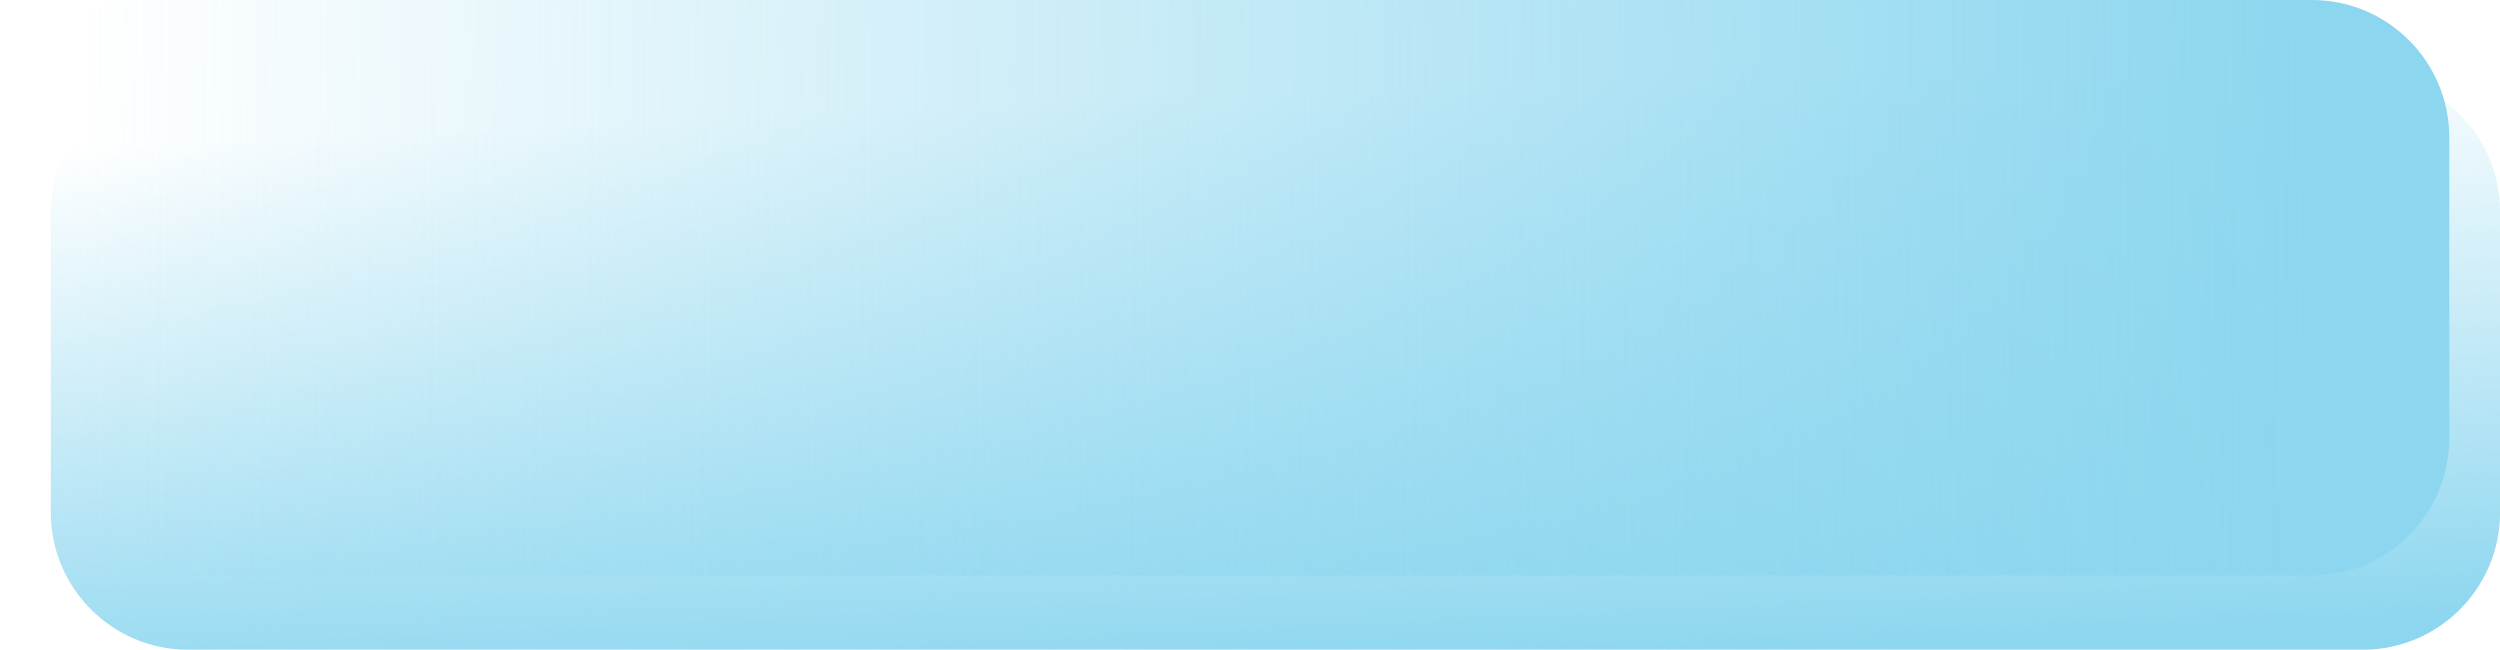
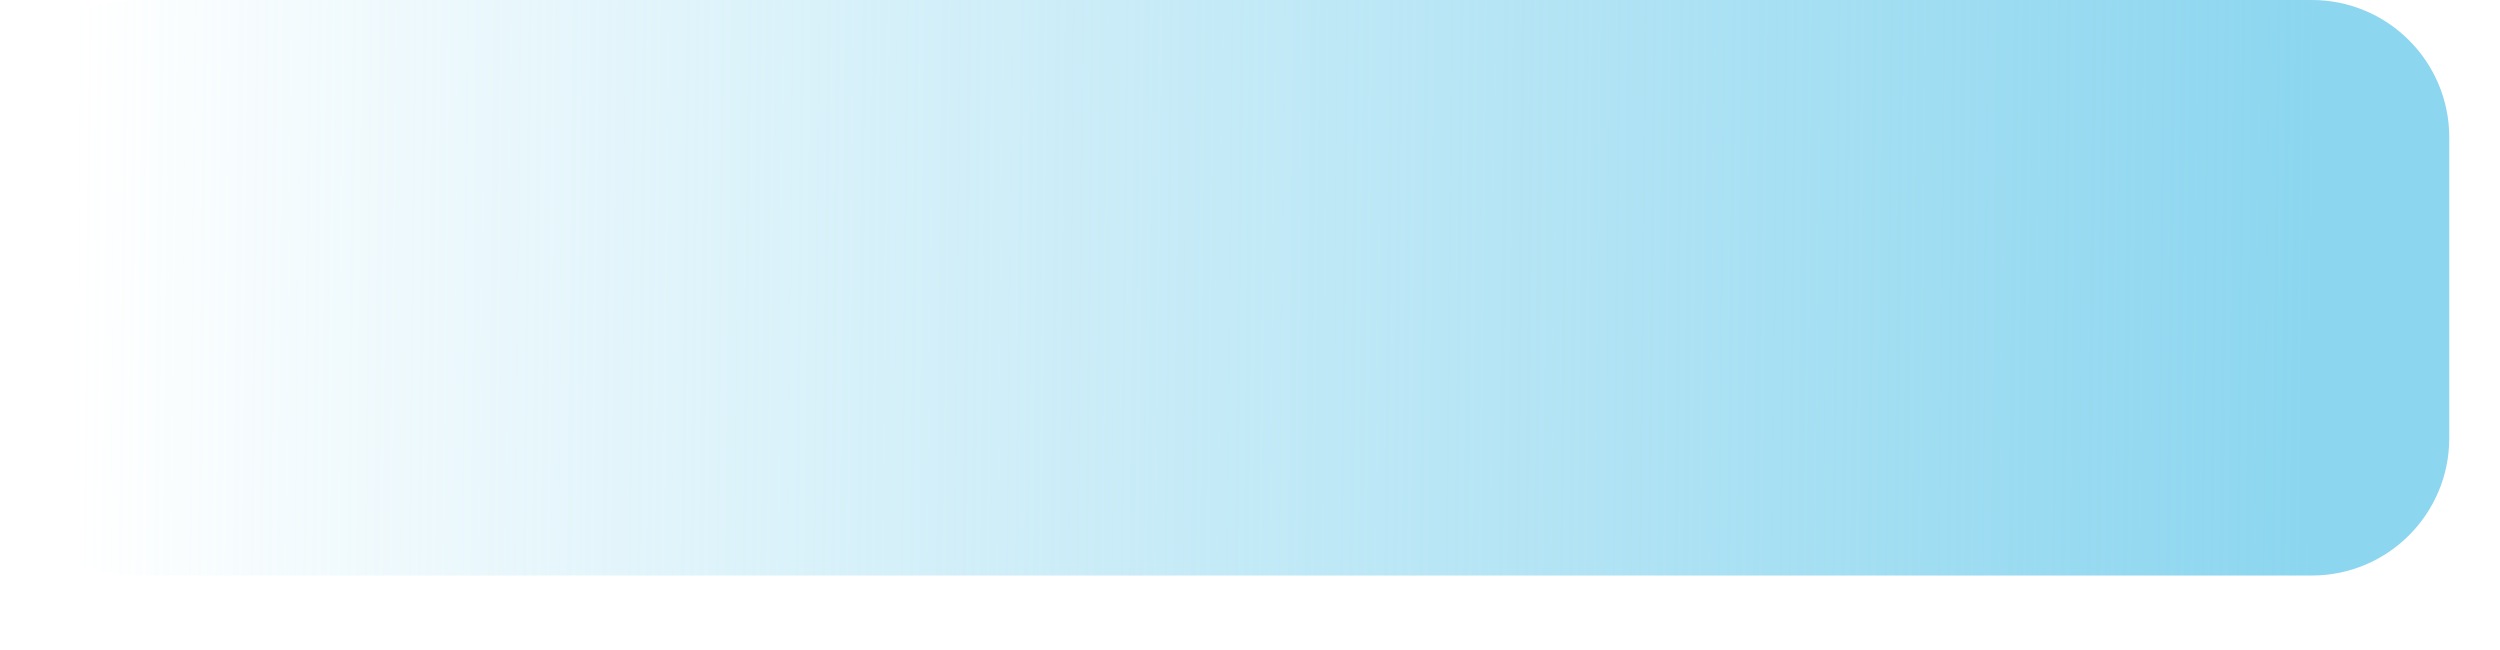
<svg xmlns="http://www.w3.org/2000/svg" xmlns:xlink="http://www.w3.org/1999/xlink" fill="#000000" height="90.4" preserveAspectRatio="xMidYMid meet" version="1" viewBox="0.0 0.0 347.9 90.4" width="347.9" zoomAndPan="magnify">
  <linearGradient gradientUnits="userSpaceOnUse" id="a" x1="175.736" x2="179.542" xlink:actuate="onLoad" xlink:show="other" xlink:type="simple" y1="12.819" y2="94.268">
    <stop offset="0" stop-color="#8cd6ef" stop-opacity="0" />
    <stop offset="1" stop-color="#8cd6ef" />
  </linearGradient>
-   <path d="M347.91,29.44V71.3c0,10.56-8.56,19.12-19.12,19.12H26.19c-10.56,0-19.12-8.56-19.12-19.12V29.44 c0-10.56,8.56-19.12,19.12-19.12h302.59C339.35,10.32,347.91,18.88,347.91,29.44z" fill="url(#a)" />
  <linearGradient gradientUnits="userSpaceOnUse" id="b" x1="322.033" x2="8.337" xlink:actuate="onLoad" xlink:show="other" xlink:type="simple" y1="41.56" y2="38.434">
    <stop offset="0" stop-color="#8cd6ef" />
    <stop offset="0.994" stop-color="#8cd6ef" stop-opacity="0" />
  </linearGradient>
  <path d="M340.84,19.12v41.85 c0,10.56-8.56,19.12-19.12,19.12H19.12C8.56,80.1,0,71.54,0,60.98V19.12C0,8.56,8.56,0,19.12,0h302.59 C332.27,0,340.84,8.56,340.84,19.12z" fill="url(#b)" />
</svg>